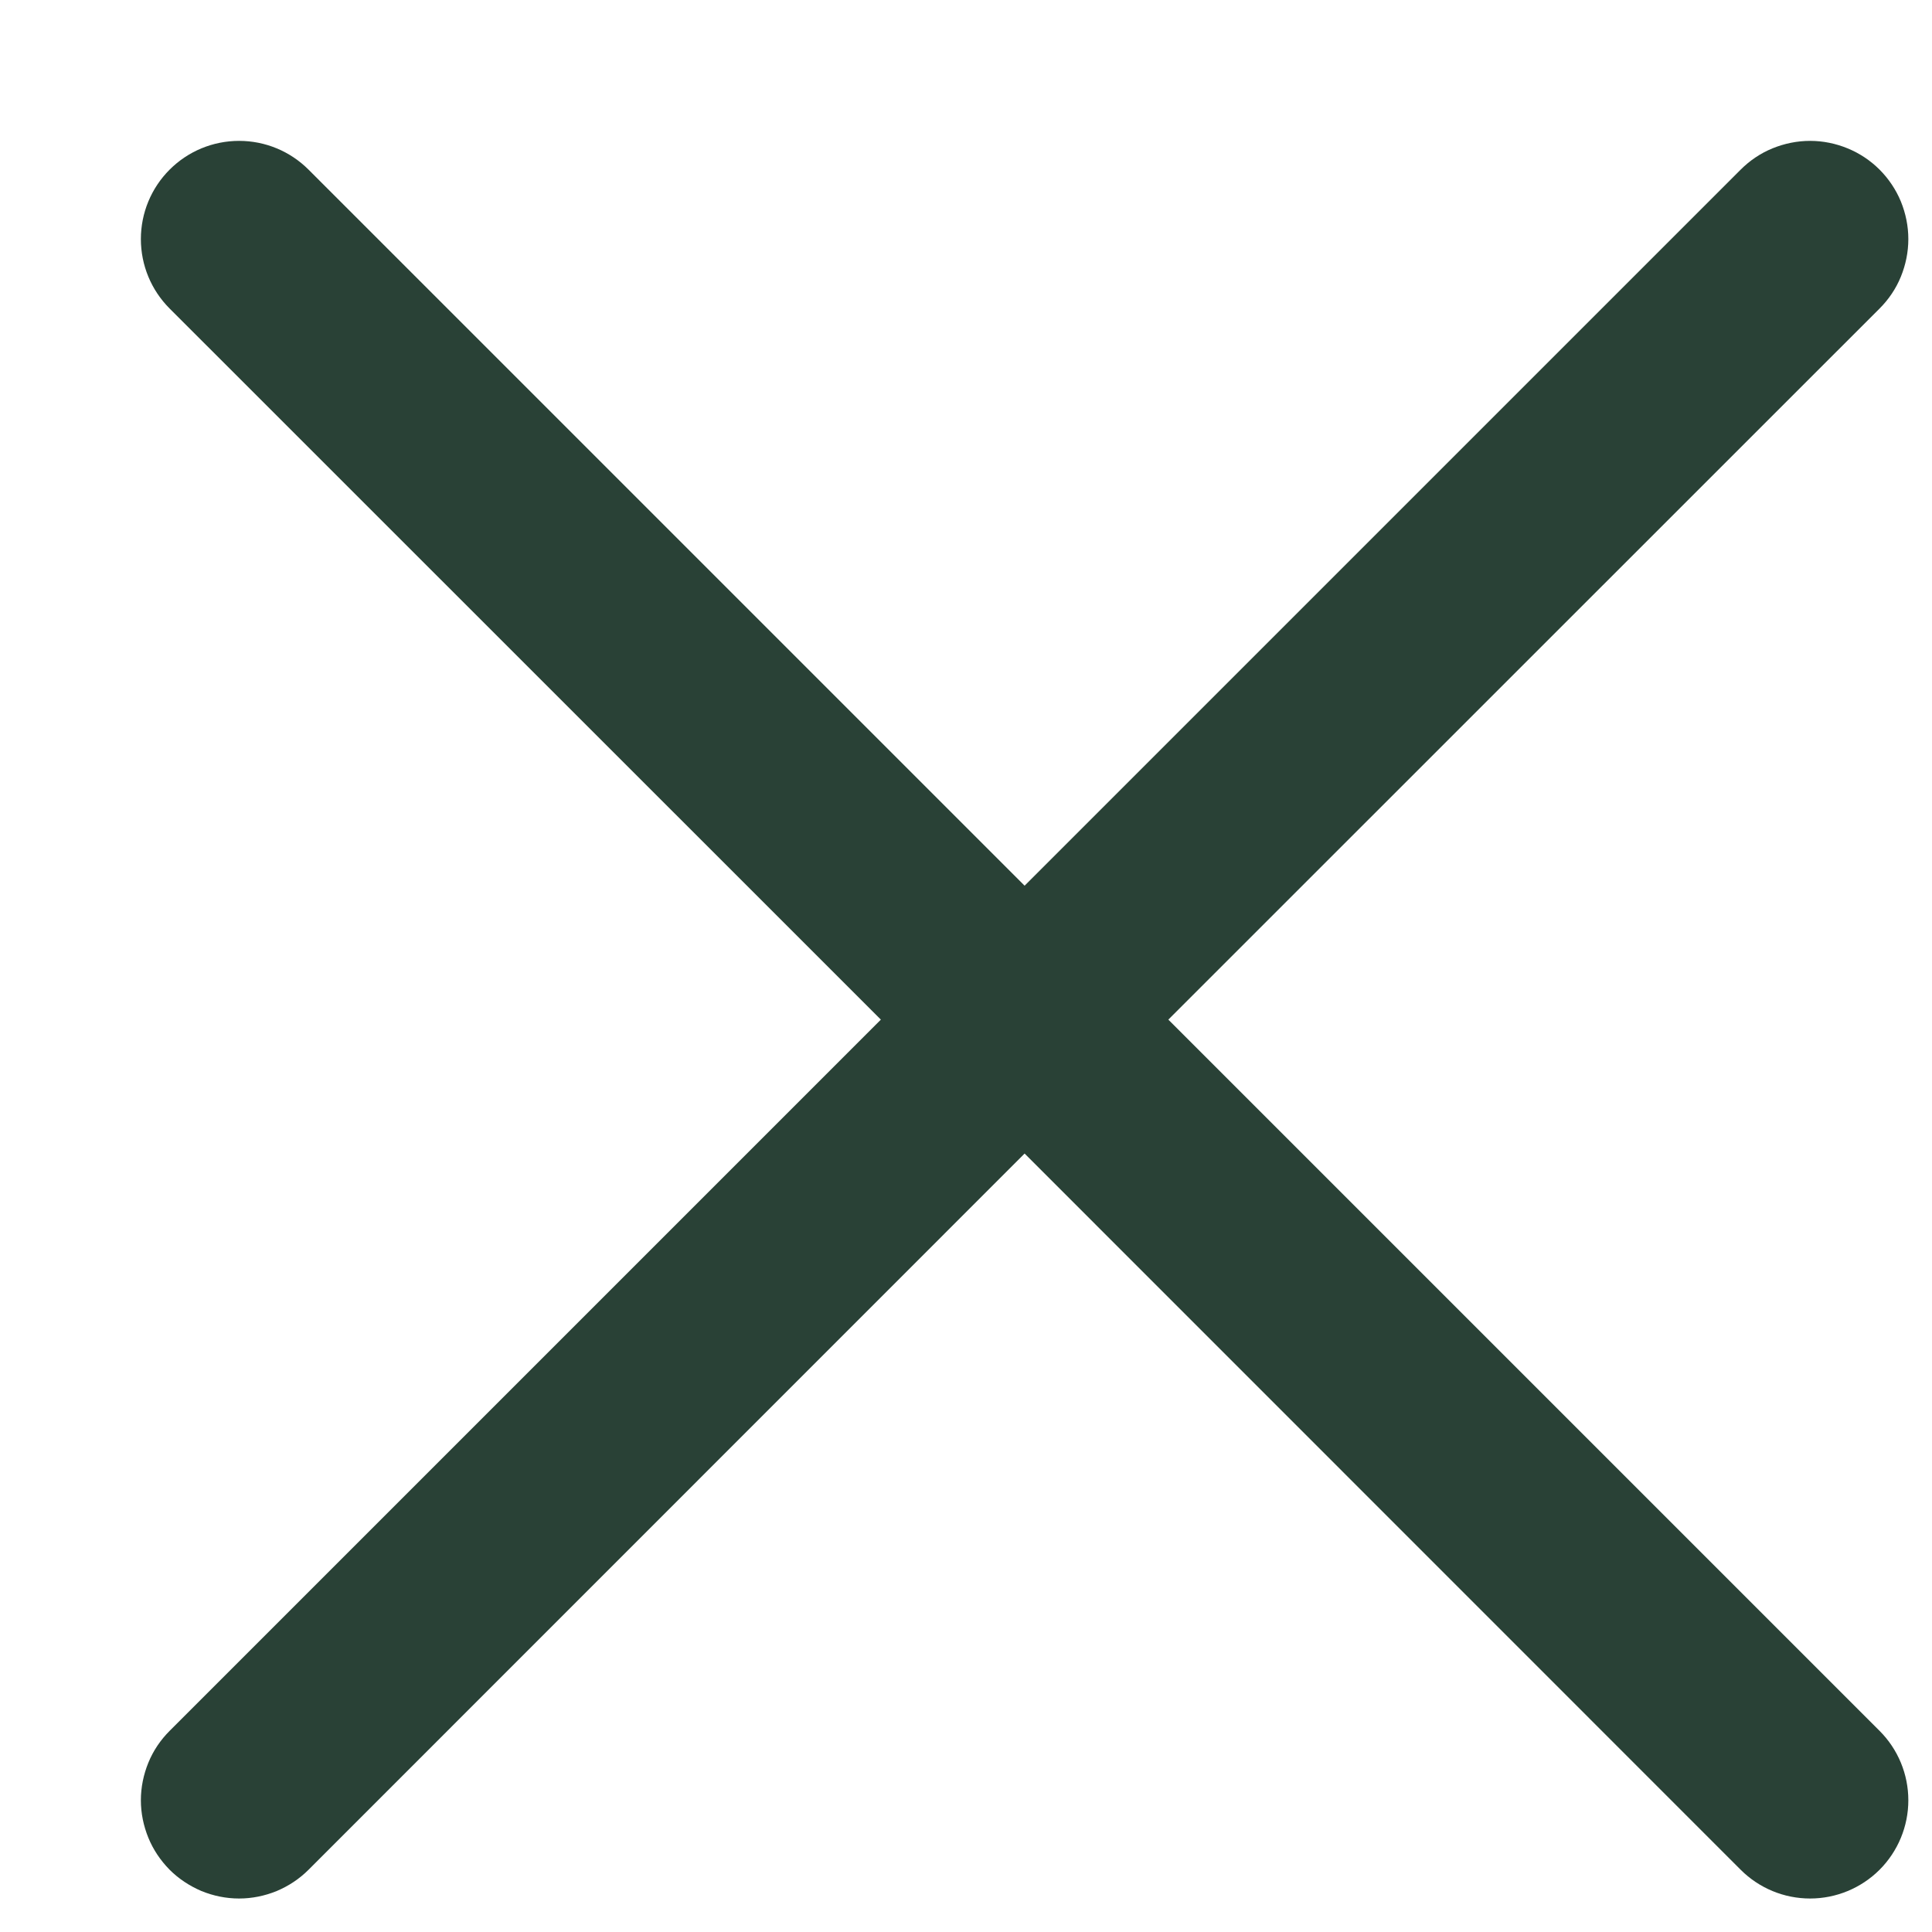
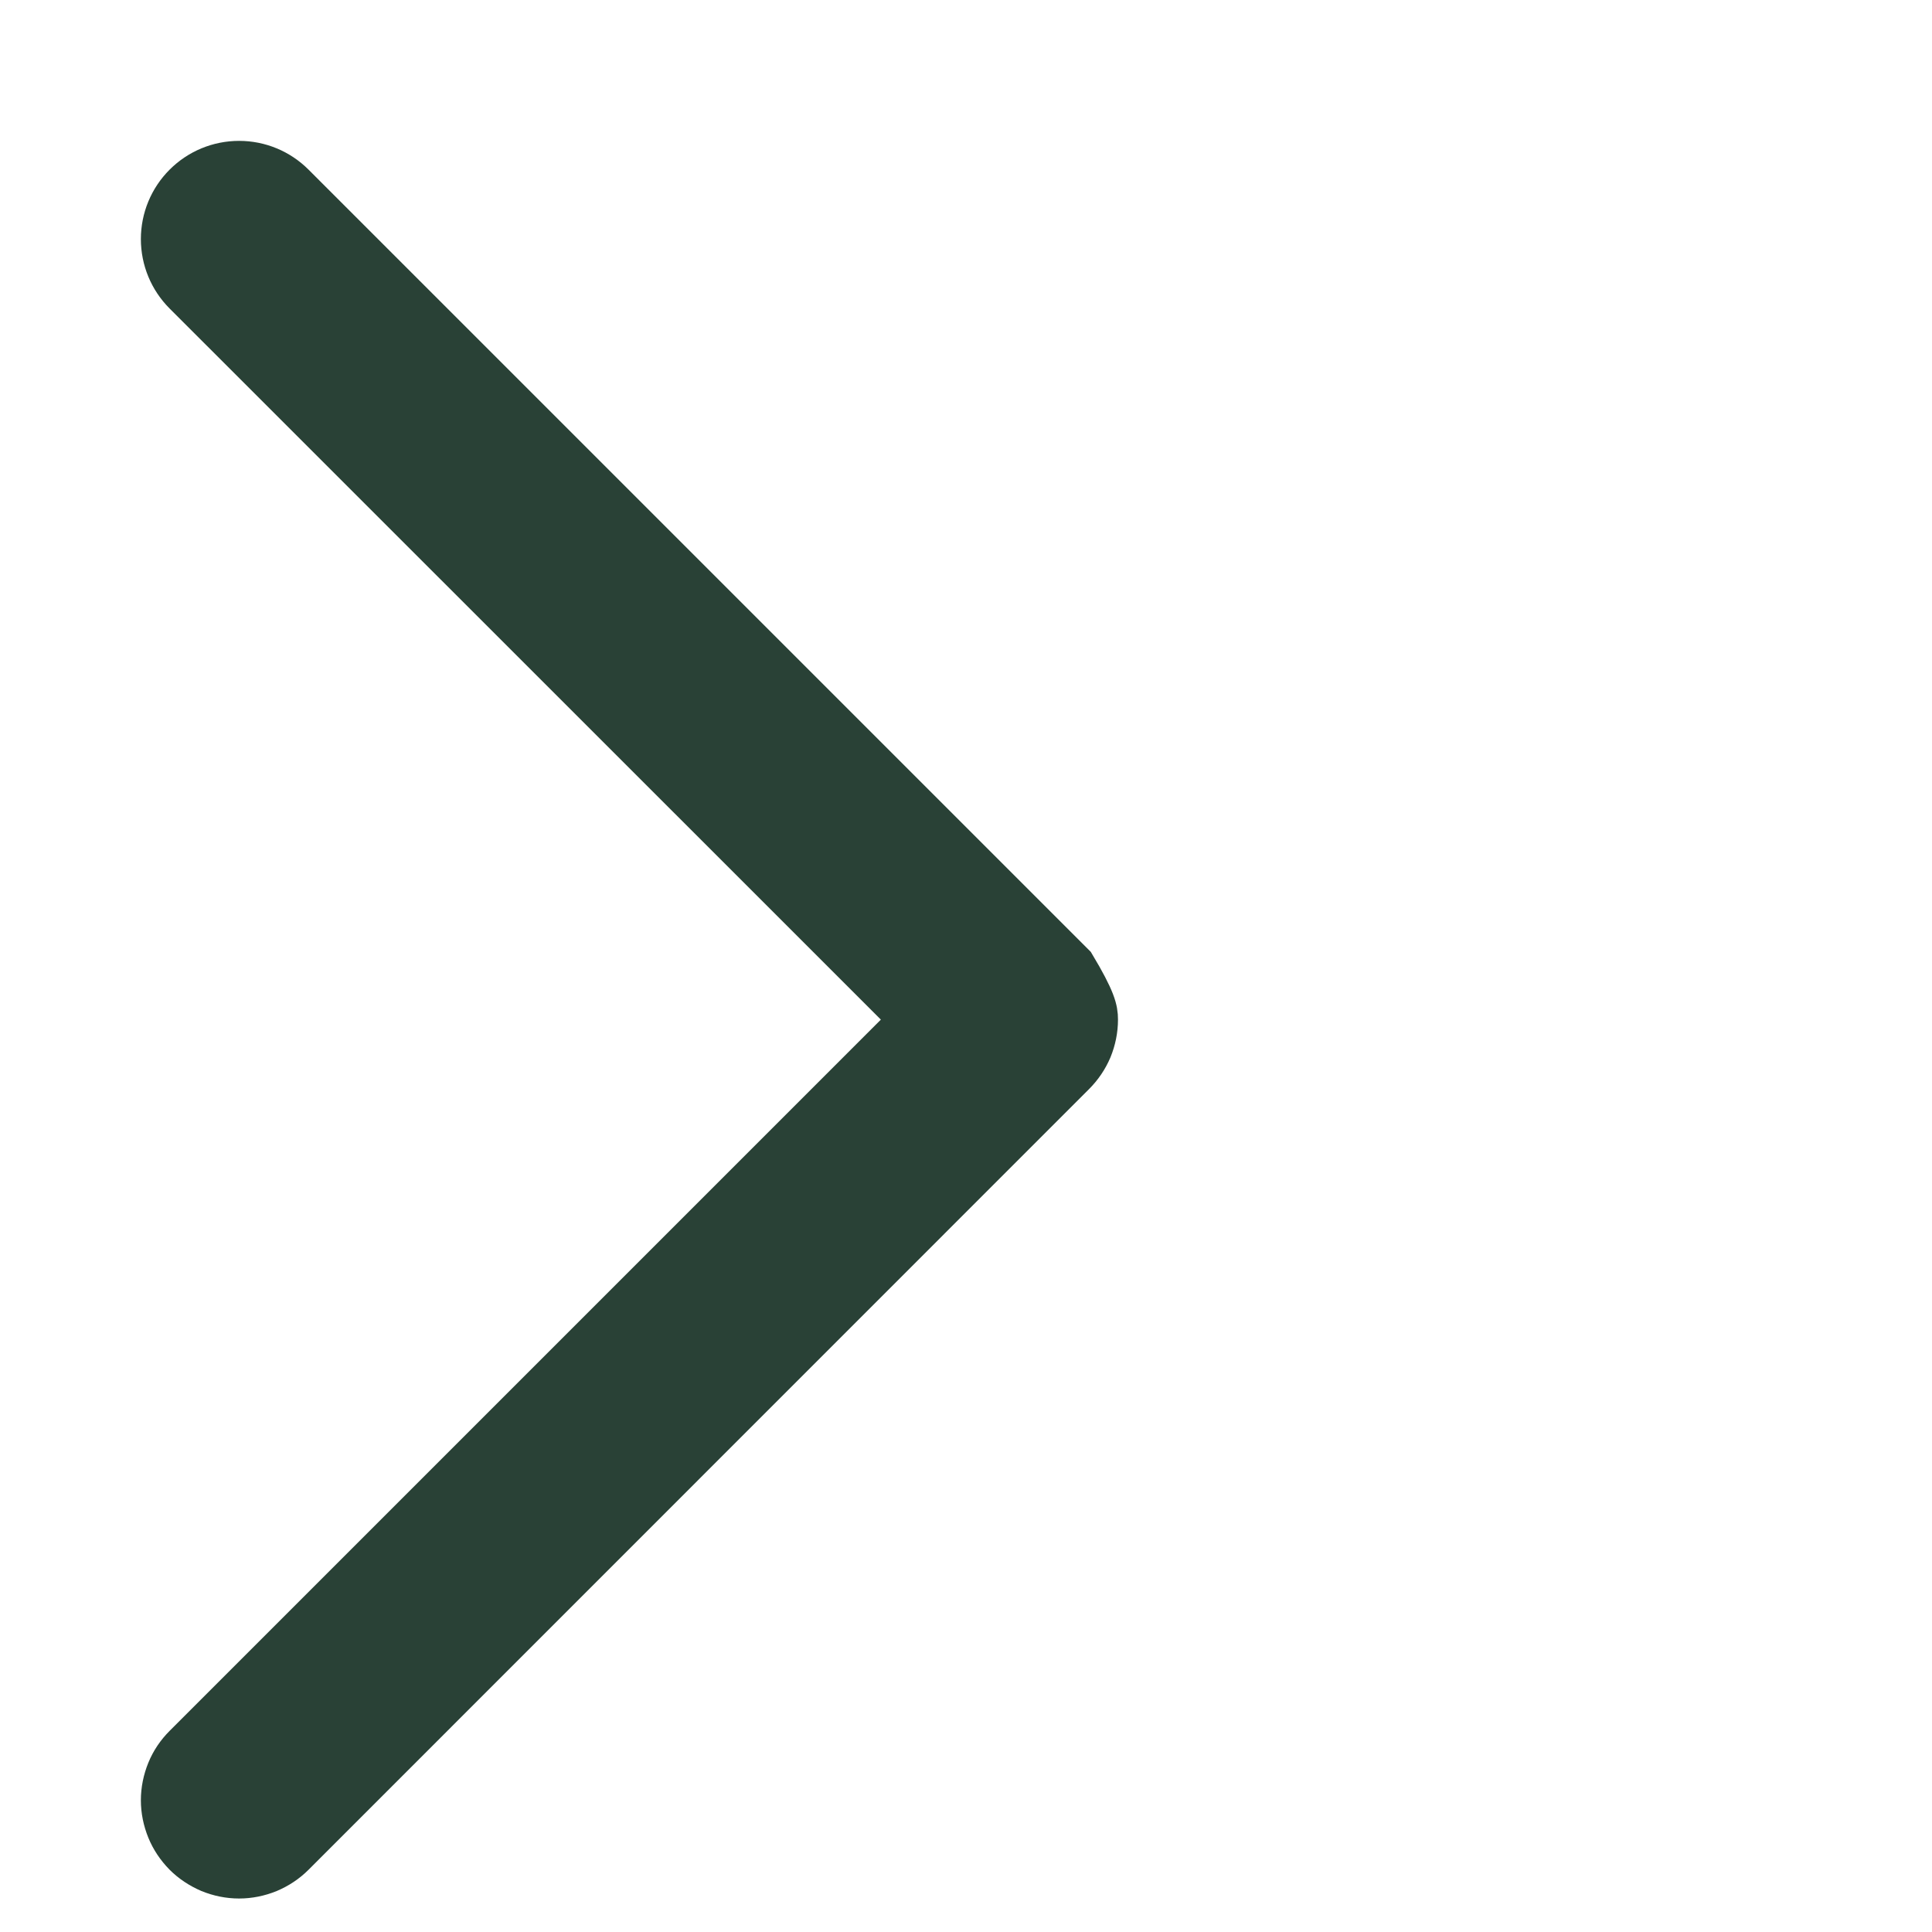
<svg xmlns="http://www.w3.org/2000/svg" width="12" height="12" viewBox="0 0 12 12" fill="none">
-   <path d="M6.676 6.676L1.828 11.525C1.783 11.57 1.73 11.605 1.671 11.63C1.612 11.654 1.549 11.667 1.485 11.667C1.421 11.667 1.358 11.654 1.299 11.63C1.241 11.605 1.187 11.57 1.142 11.525C1.097 11.479 1.061 11.426 1.037 11.367C1.013 11.308 1 11.245 1 11.182C1 11.118 1.013 11.055 1.037 10.996C1.061 10.937 1.097 10.884 1.142 10.839L5.648 6.333L1.142 1.828C1.051 1.737 1 1.614 1 1.485C1 1.356 1.051 1.233 1.142 1.142C1.233 1.051 1.356 1 1.485 1C1.614 1 1.737 1.051 1.828 1.142L6.676 5.99C6.721 6.035 6.757 6.089 6.782 6.148C6.806 6.207 6.819 6.27 6.819 6.333C6.819 6.397 6.806 6.46 6.782 6.519C6.757 6.578 6.721 6.631 6.676 6.676Z" fill="#294136" stroke="#294136" stroke-width="0.25" />
-   <path d="M6.052 5.99L10.9 1.142C10.945 1.097 10.998 1.061 11.057 1.037C11.116 1.013 11.179 1 11.243 1C11.306 1 11.37 1.013 11.428 1.037C11.487 1.061 11.541 1.097 11.586 1.142C11.631 1.187 11.667 1.241 11.691 1.299C11.715 1.358 11.728 1.421 11.728 1.485C11.728 1.549 11.715 1.612 11.691 1.671C11.667 1.73 11.631 1.783 11.586 1.828L7.08 6.333L11.586 10.839C11.677 10.93 11.728 11.053 11.728 11.182C11.728 11.31 11.677 11.434 11.586 11.525C11.495 11.616 11.371 11.667 11.243 11.667C11.114 11.667 10.991 11.616 10.9 11.525L6.052 6.676C6.006 6.631 5.971 6.578 5.946 6.519C5.922 6.46 5.909 6.397 5.909 6.333C5.909 6.27 5.922 6.207 5.946 6.148C5.971 6.089 6.006 6.035 6.052 5.99Z" fill="#294136" stroke="#294136" stroke-width="0.25" />
+   <path d="M6.676 6.676L1.828 11.525C1.783 11.57 1.73 11.605 1.671 11.63C1.612 11.654 1.549 11.667 1.485 11.667C1.421 11.667 1.358 11.654 1.299 11.63C1.241 11.605 1.187 11.57 1.142 11.525C1.097 11.479 1.061 11.426 1.037 11.367C1.013 11.308 1 11.245 1 11.182C1 11.118 1.013 11.055 1.037 10.996C1.061 10.937 1.097 10.884 1.142 10.839L5.648 6.333L1.142 1.828C1.051 1.737 1 1.614 1 1.485C1 1.356 1.051 1.233 1.142 1.142C1.233 1.051 1.356 1 1.485 1C1.614 1 1.737 1.051 1.828 1.142L6.676 5.99C6.806 6.207 6.819 6.27 6.819 6.333C6.819 6.397 6.806 6.46 6.782 6.519C6.757 6.578 6.721 6.631 6.676 6.676Z" fill="#294136" stroke="#294136" stroke-width="0.25" />
</svg>